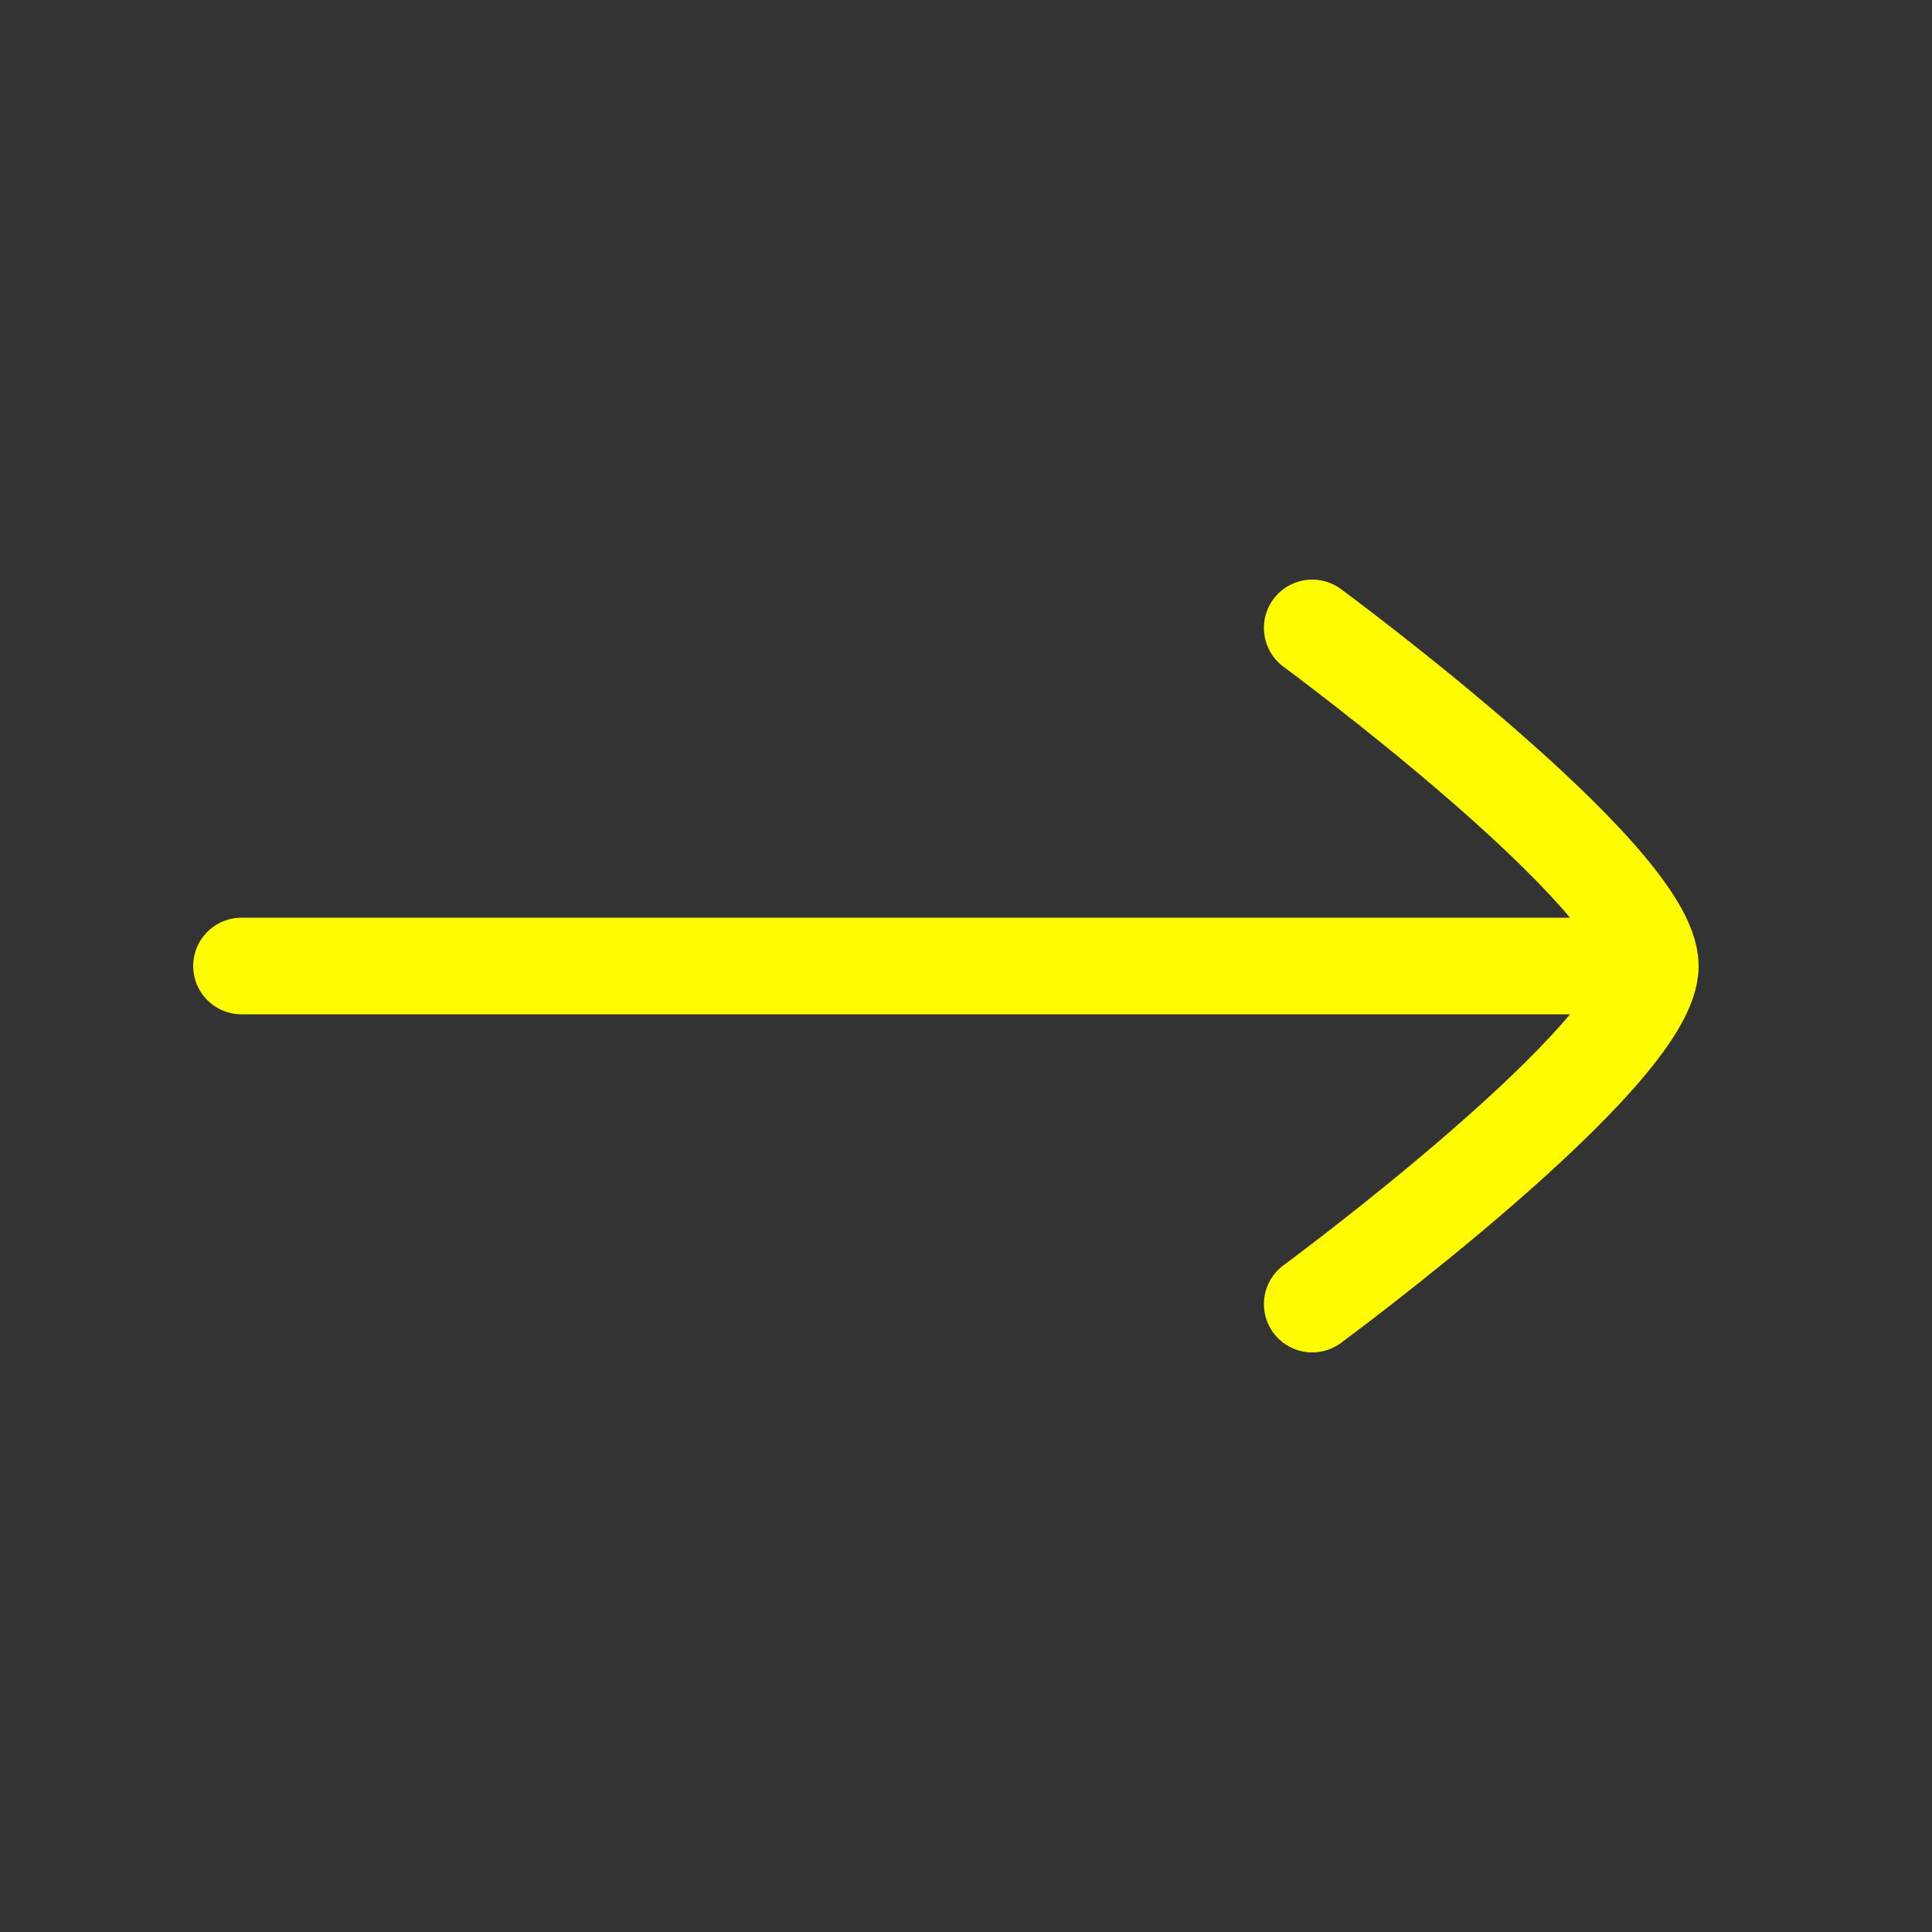
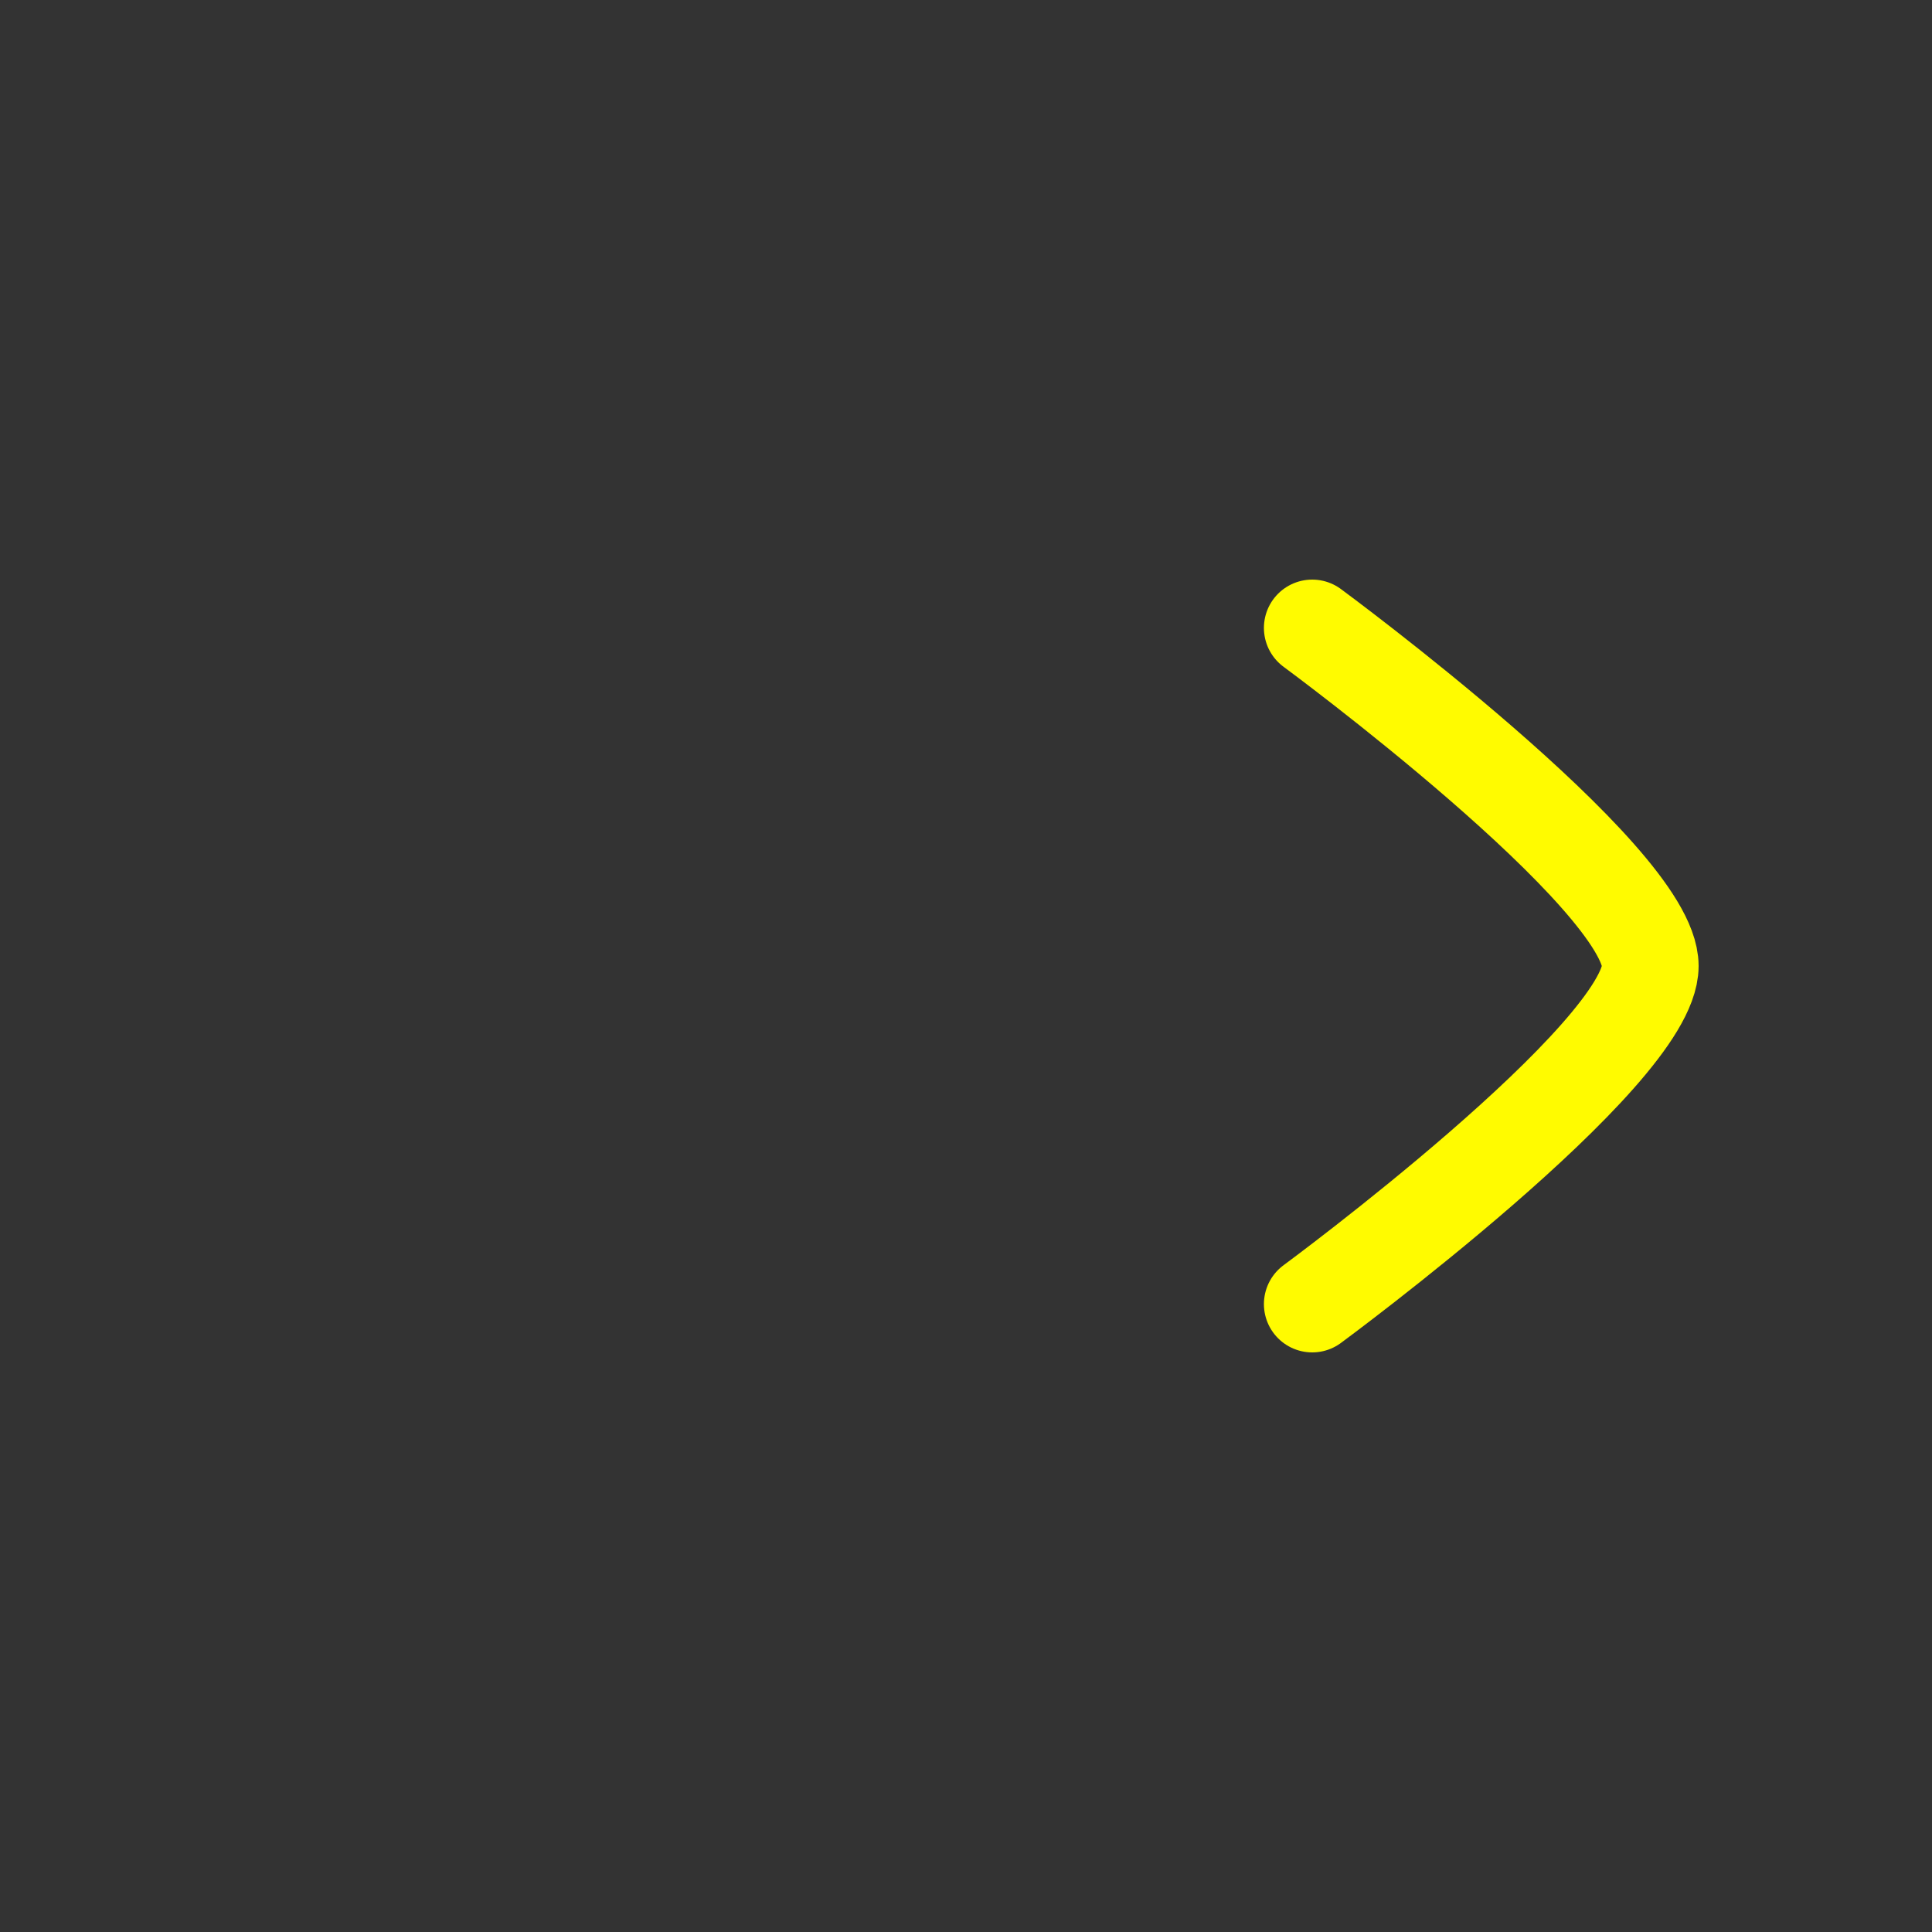
<svg xmlns="http://www.w3.org/2000/svg" preserveAspectRatio="none" width="100%" height="100%" overflow="visible" style="display: block;" viewBox="0 0 20 20" fill="none">
  <rect x="0" y="0" width="20" height="20" fill="#333333" stroke="none" />
  <g id="Frame">
-     <path id="Vector" d="M16.719 10H2.5" stroke="#FFFB00" stroke-linecap="round" stroke-linejoin="round" />
    <path id="Vector_2" d="M13.584 13.5C13.584 13.5 17.084 10.922 17.084 10C17.084 9.078 13.584 6.5 13.584 6.5" stroke="#FFFB00" stroke-linecap="round" stroke-linejoin="round" />
  </g>
</svg>